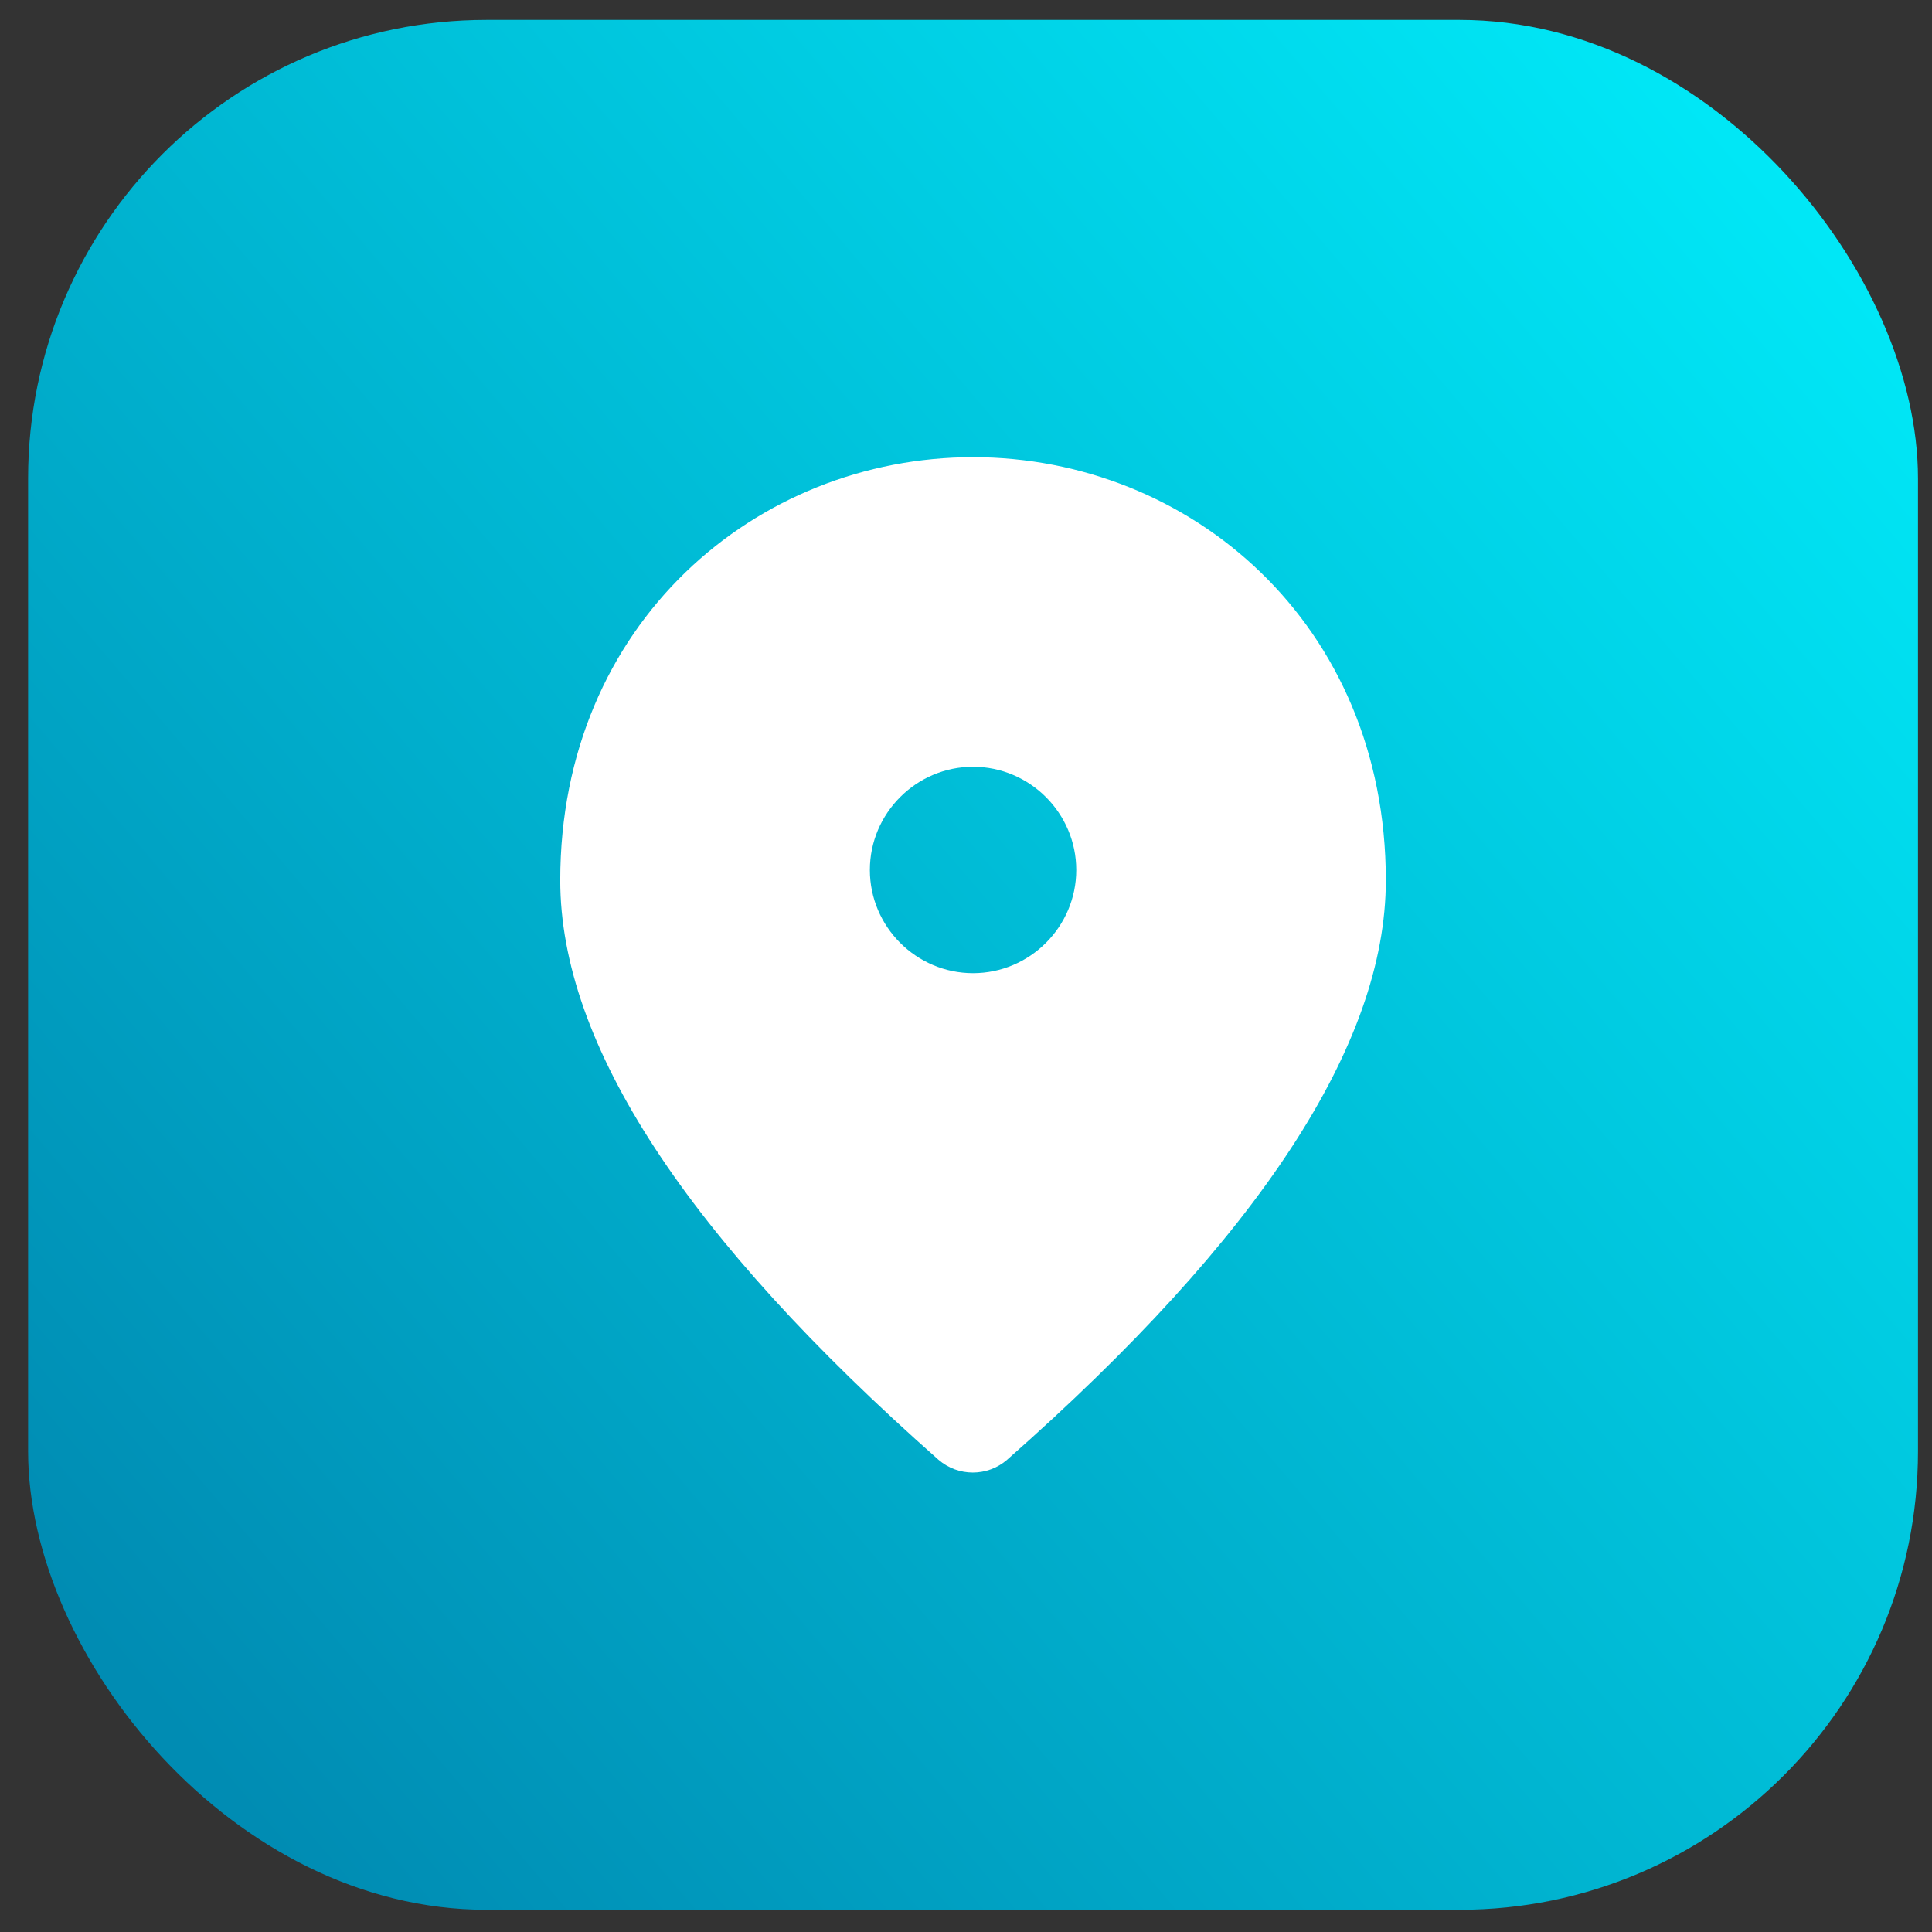
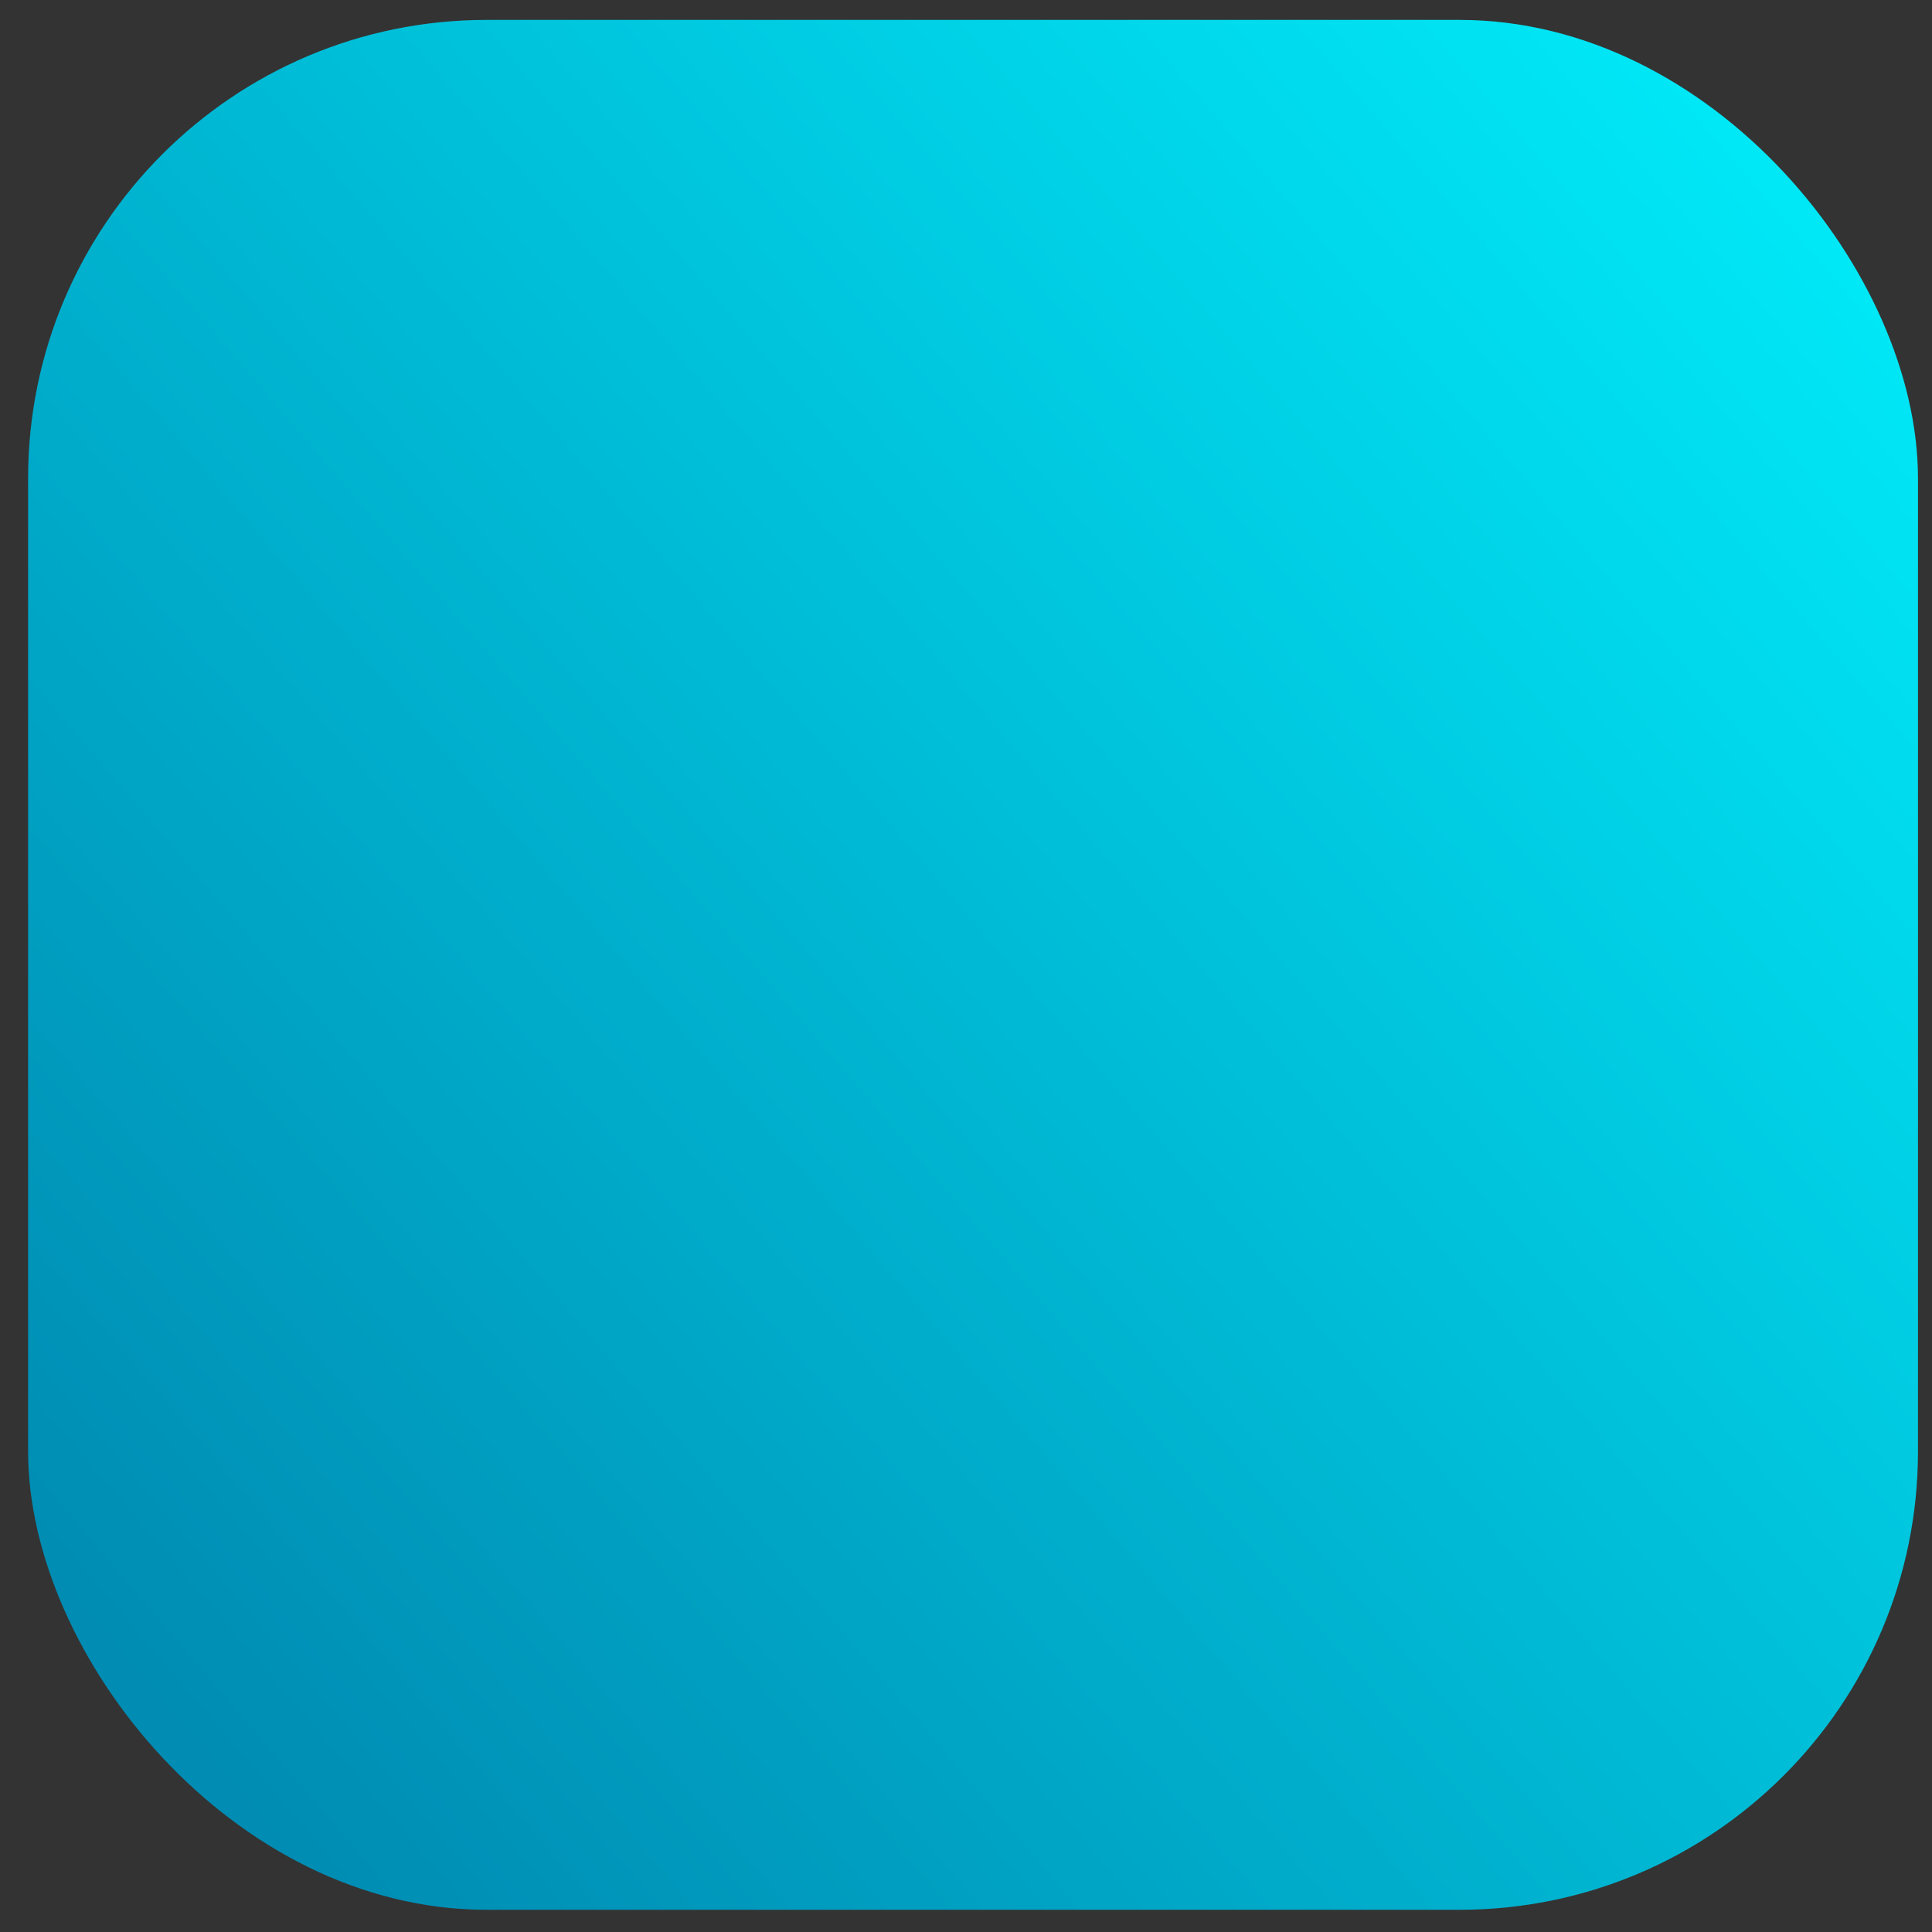
<svg xmlns="http://www.w3.org/2000/svg" width="59" height="59" viewBox="0 0 59 59" fill="none">
  <rect x="0" y="0" width="59" height="59" fill="#333333" stroke="none" />
  <rect x="0.858" y="0.608" width="57.714" height="57.714" rx="14" fill="url(#paint0_linear_2570_5541)" />
-   <path d="M29.715 29.719C31.449 29.719 32.867 28.301 32.867 26.568C32.867 24.835 31.449 23.416 29.715 23.416C27.982 23.416 26.564 24.835 26.564 26.568C26.564 28.301 27.982 29.719 29.715 29.719ZM29.715 13.962C36.334 13.962 42.321 19.036 42.321 26.883C42.321 31.894 38.461 37.787 30.755 44.579C30.157 45.099 29.258 45.099 28.66 44.579C20.97 37.787 17.109 31.894 17.109 26.883C17.109 19.036 23.097 13.962 29.715 13.962Z" fill="white" />
  <defs>
    <linearGradient id="paint0_linear_2570_5541" x1="6.178" y1="53.866" x2="63.937" y2="4.586" gradientUnits="userSpaceOnUse">
      <stop stop-color="#008CB3" />
      <stop offset="1" stop-color="#00F2FE" />
    </linearGradient>
  </defs>
</svg>